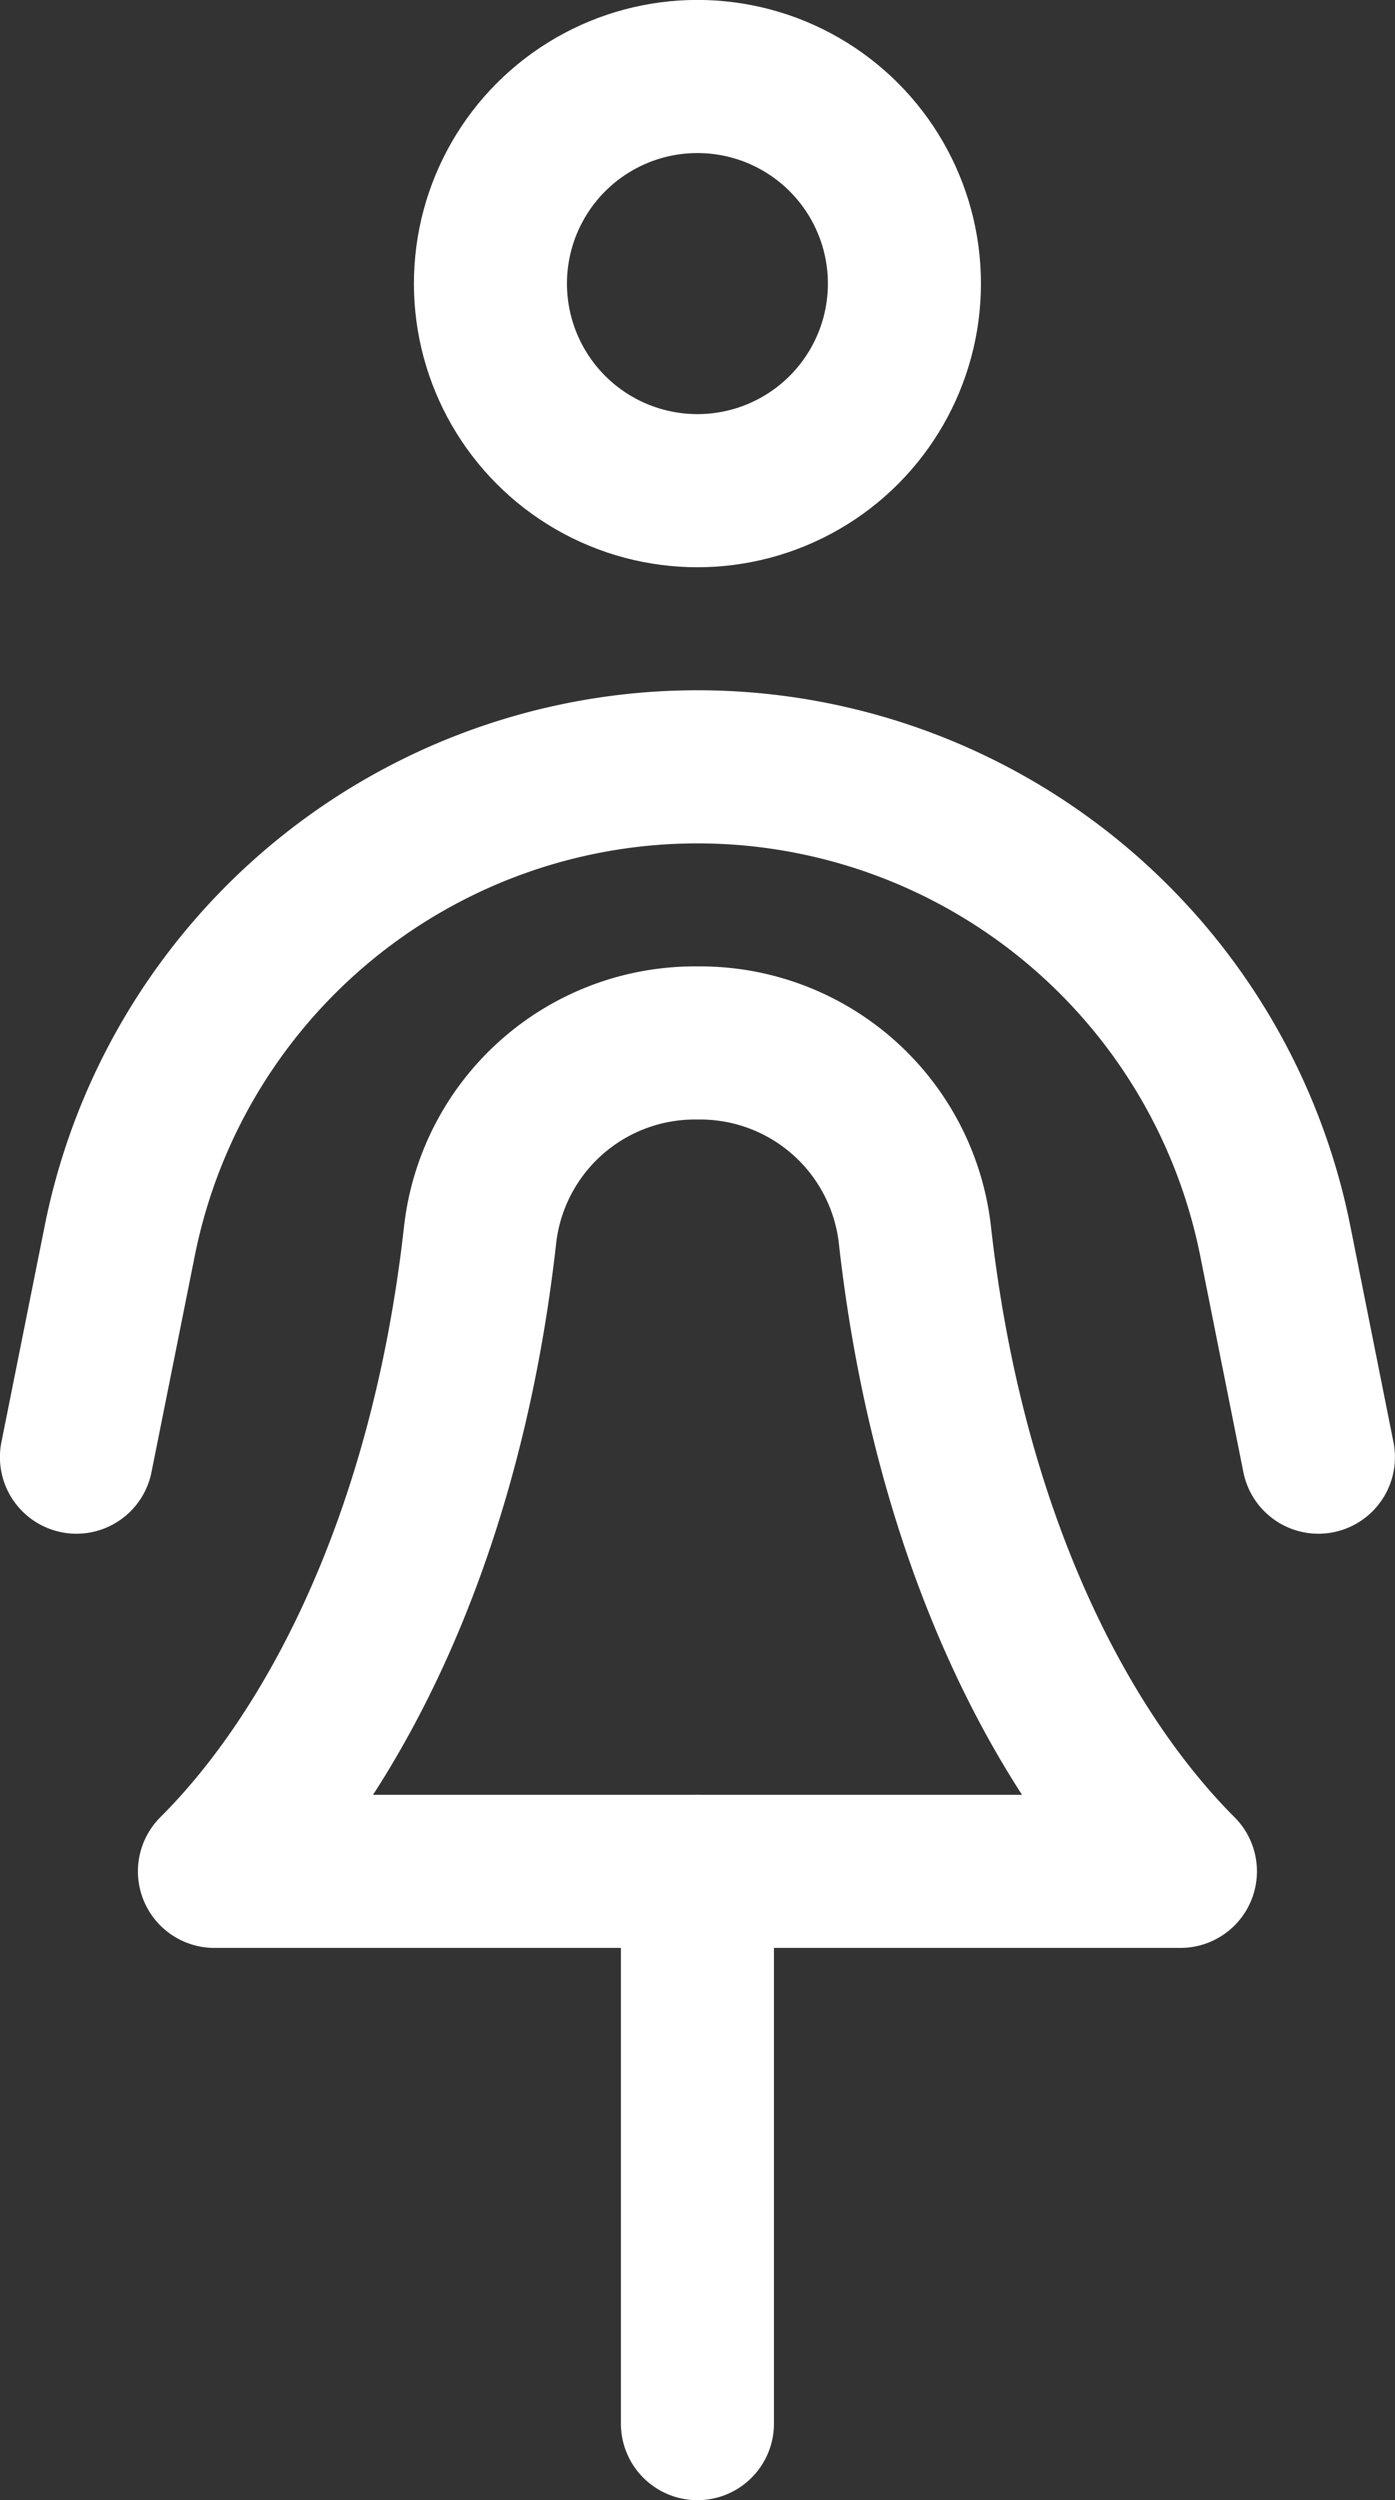
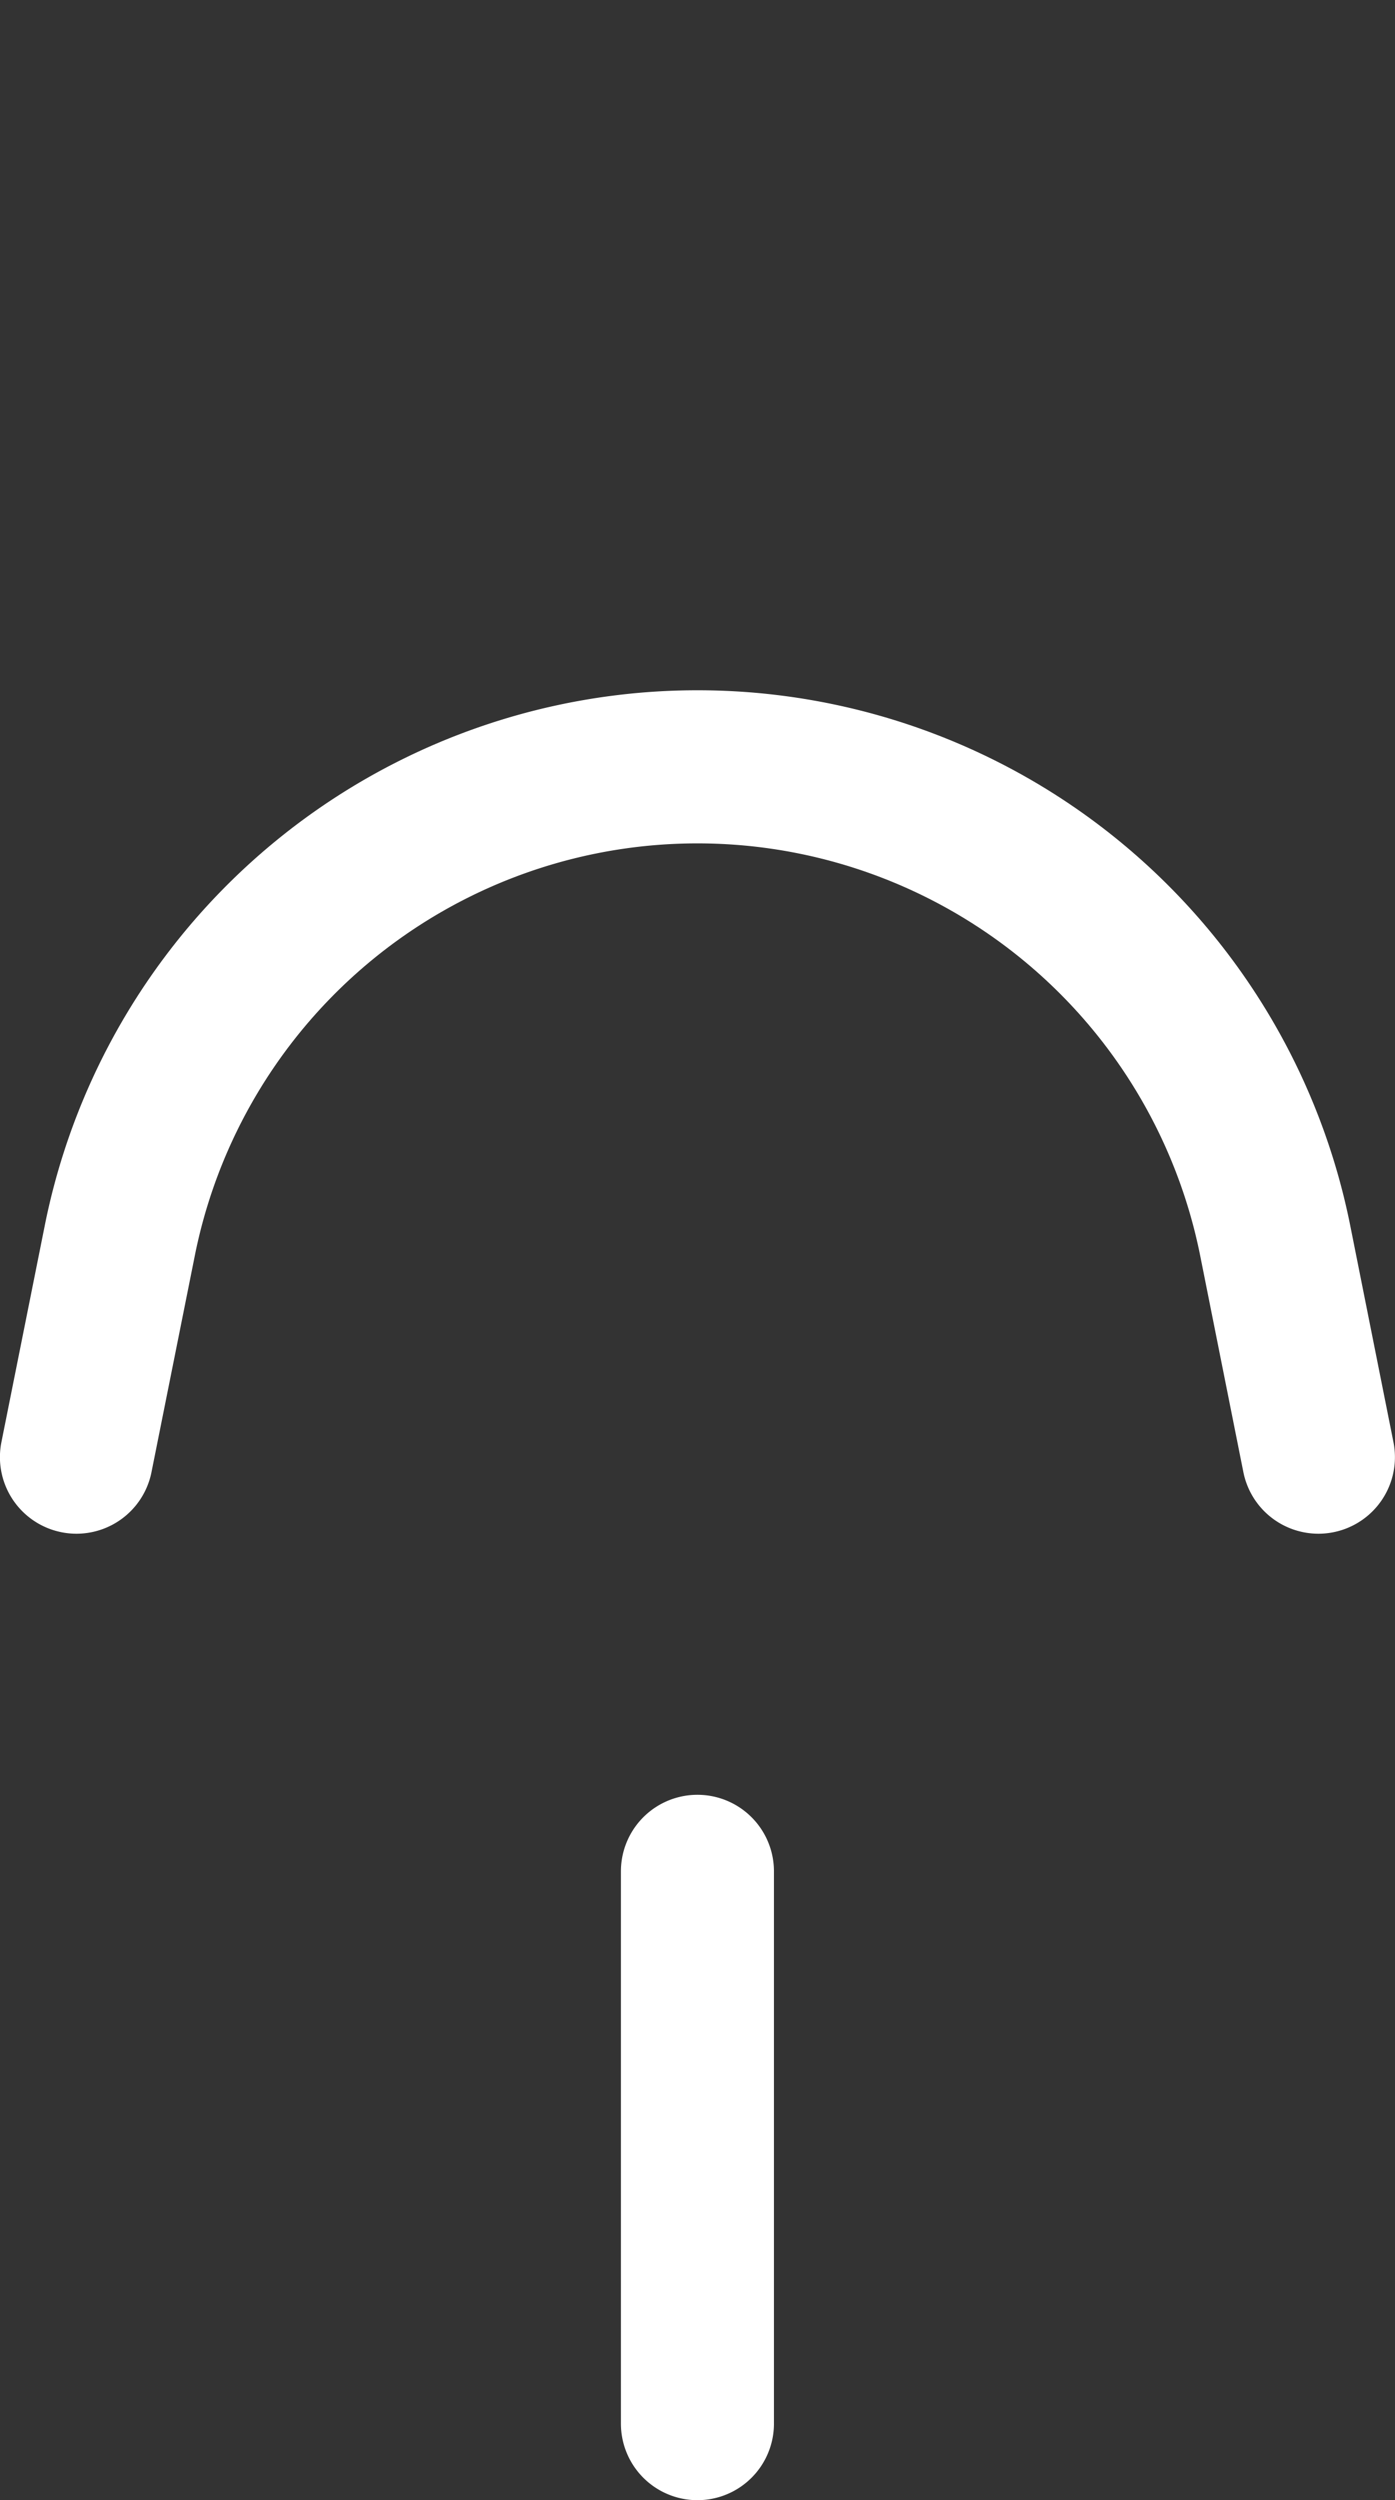
<svg xmlns="http://www.w3.org/2000/svg" viewBox="0 0 101.09 181.09">
  <rect x="0" y="0" width="101.09" height="181.09" fill="#333333" stroke="none" />
  <defs>
    <style>.cls-1{fill:none;stroke:#fff;stroke-linecap:round;stroke-width:11.09px;stroke-miterlimit:10}</style>
  </defs>
  <g id="Layer_2" data-name="Layer 2">
    <g id="Layer_1-2" data-name="Layer 1">
-       <circle cx="50.54" cy="20.54" r="15" class="cls-1" />
-       <path fill="none" stroke="#fff" stroke-linecap="round" stroke-linejoin="round" stroke-width="11.09" d="M85.54 135.54c-8.35-8.35-16.71-23.69-19.23-46a15.66 15.66 0 0 0-15.51-14h-.51a15.66 15.66 0 0 0-15.51 14c-2.52 22.33-10.88 37.67-19.24 46z" />
      <path d="m5.54 105.54 3.14-15.68a42.69 42.69 0 0 1 41.86-34.32 42.7 42.7 0 0 1 41.87 34.32l3.13 15.68m-45 70v-40" class="cls-1" />
    </g>
  </g>
</svg>